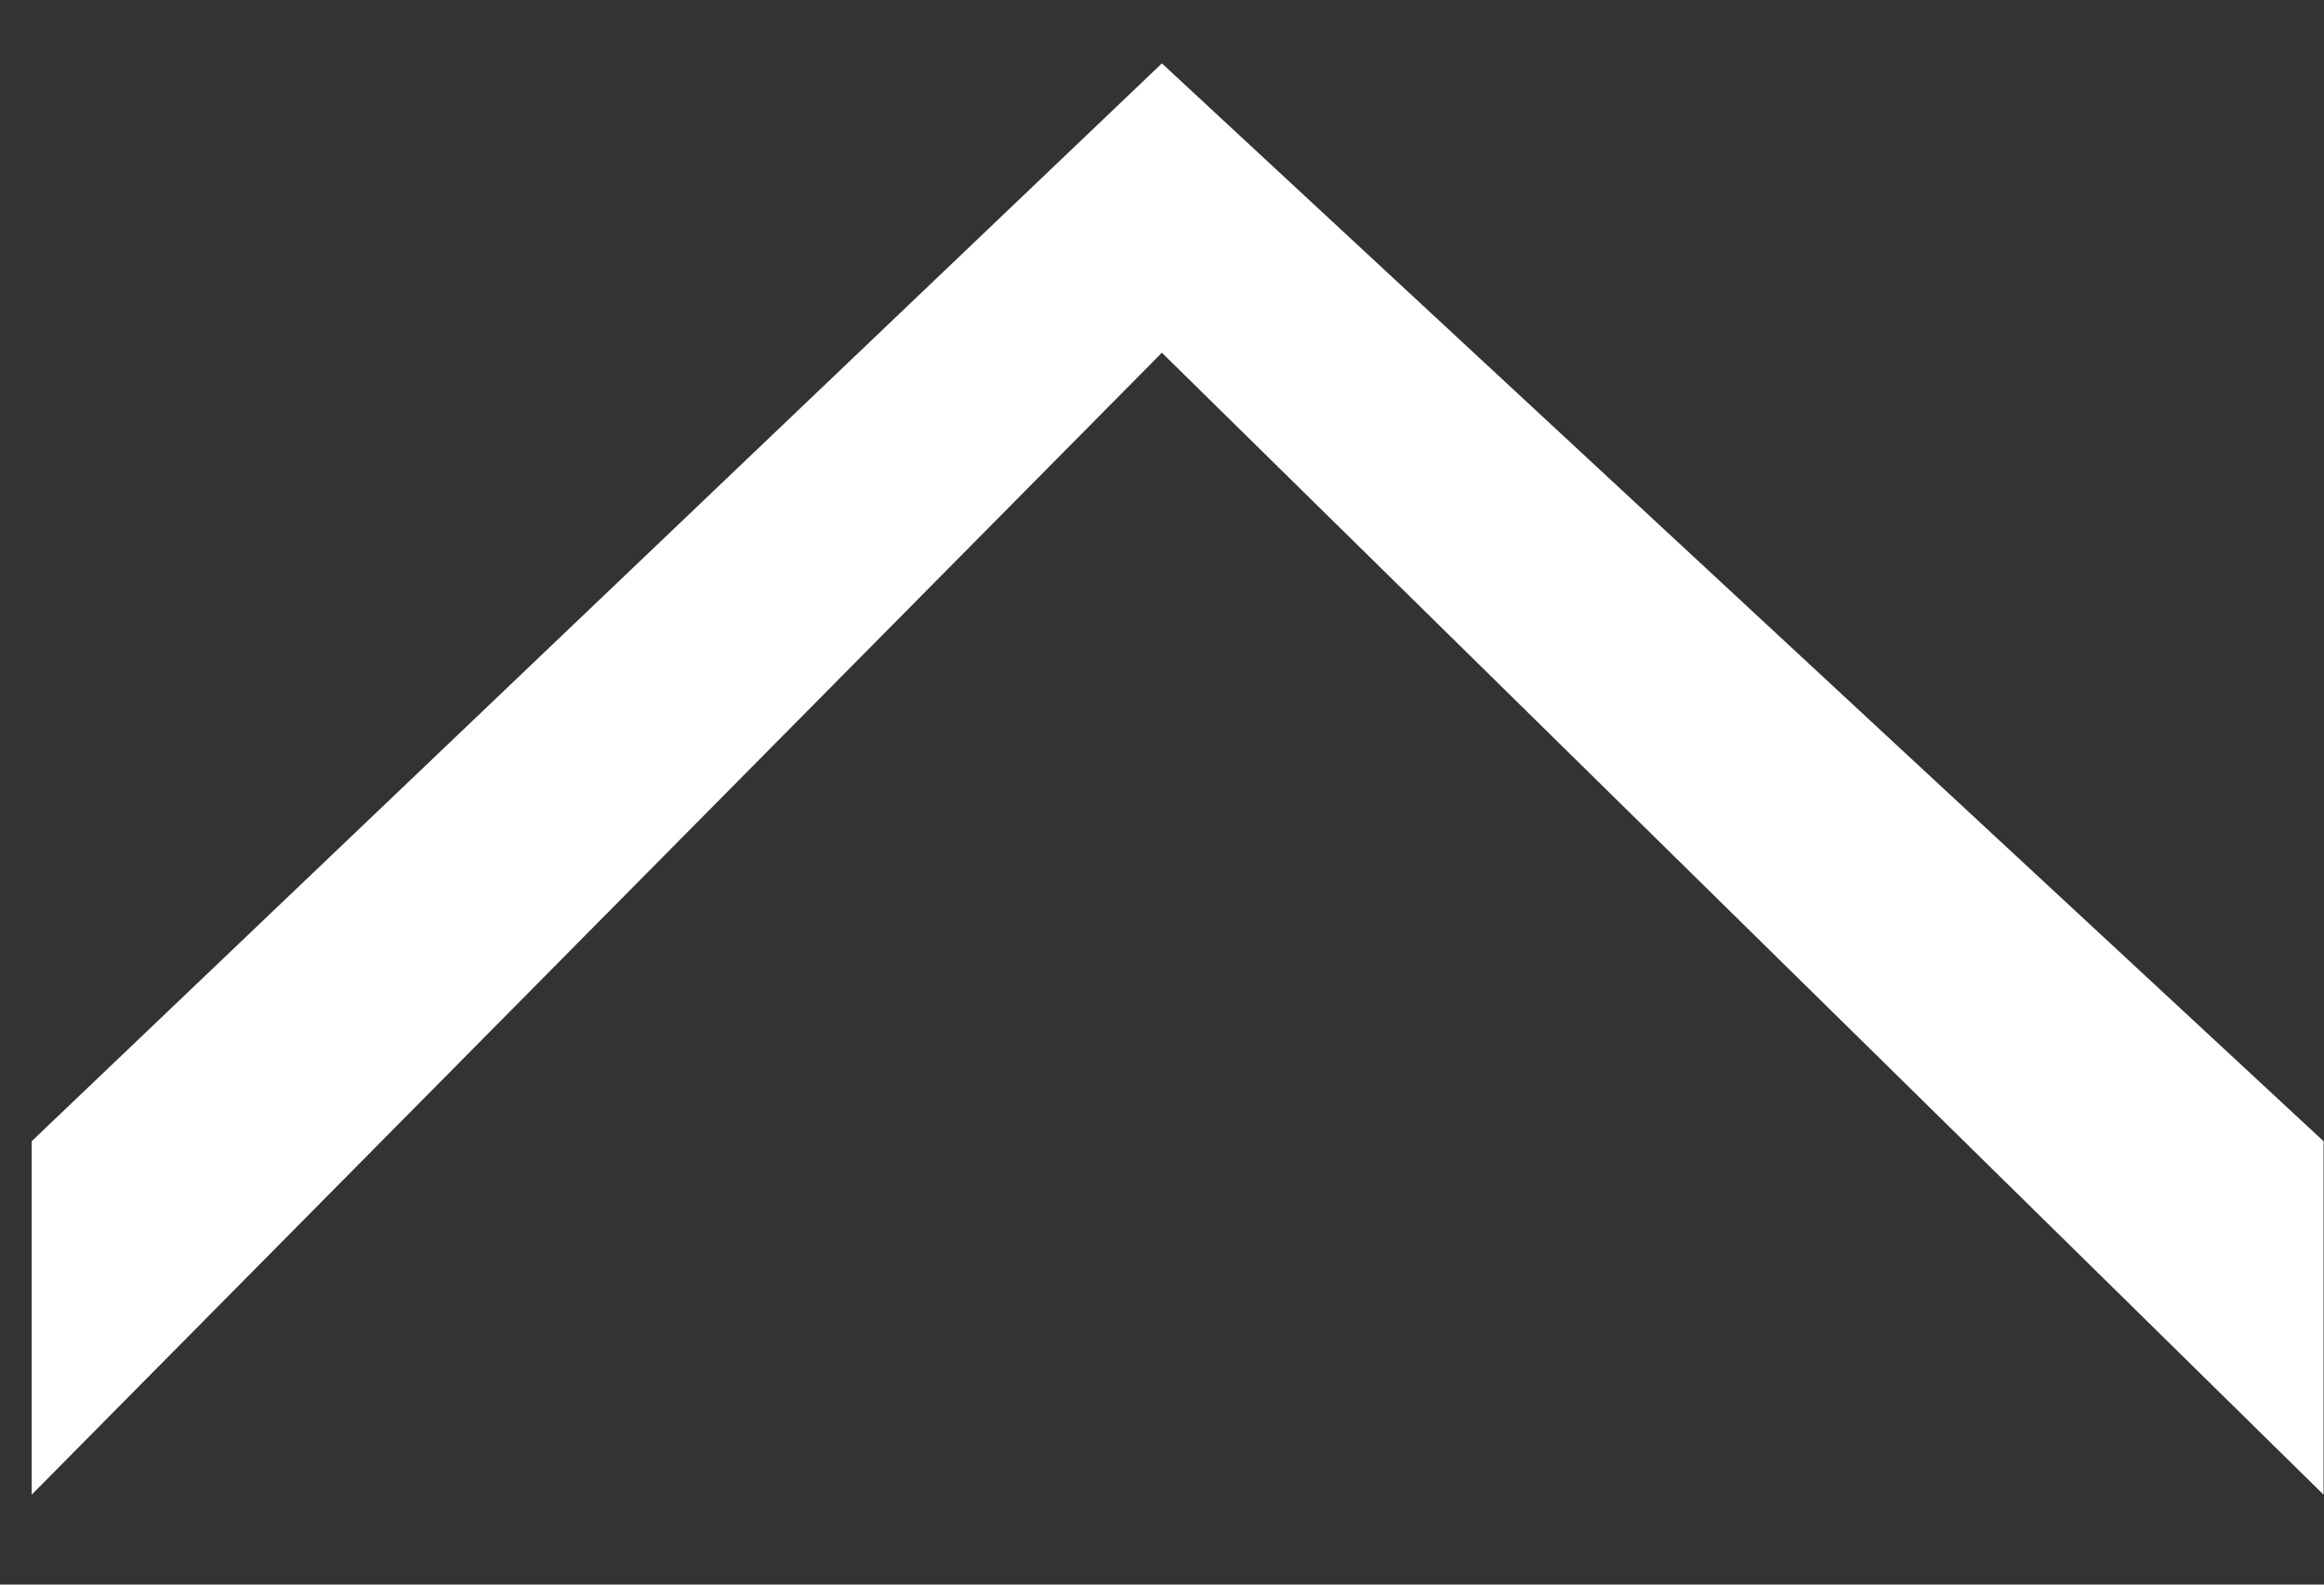
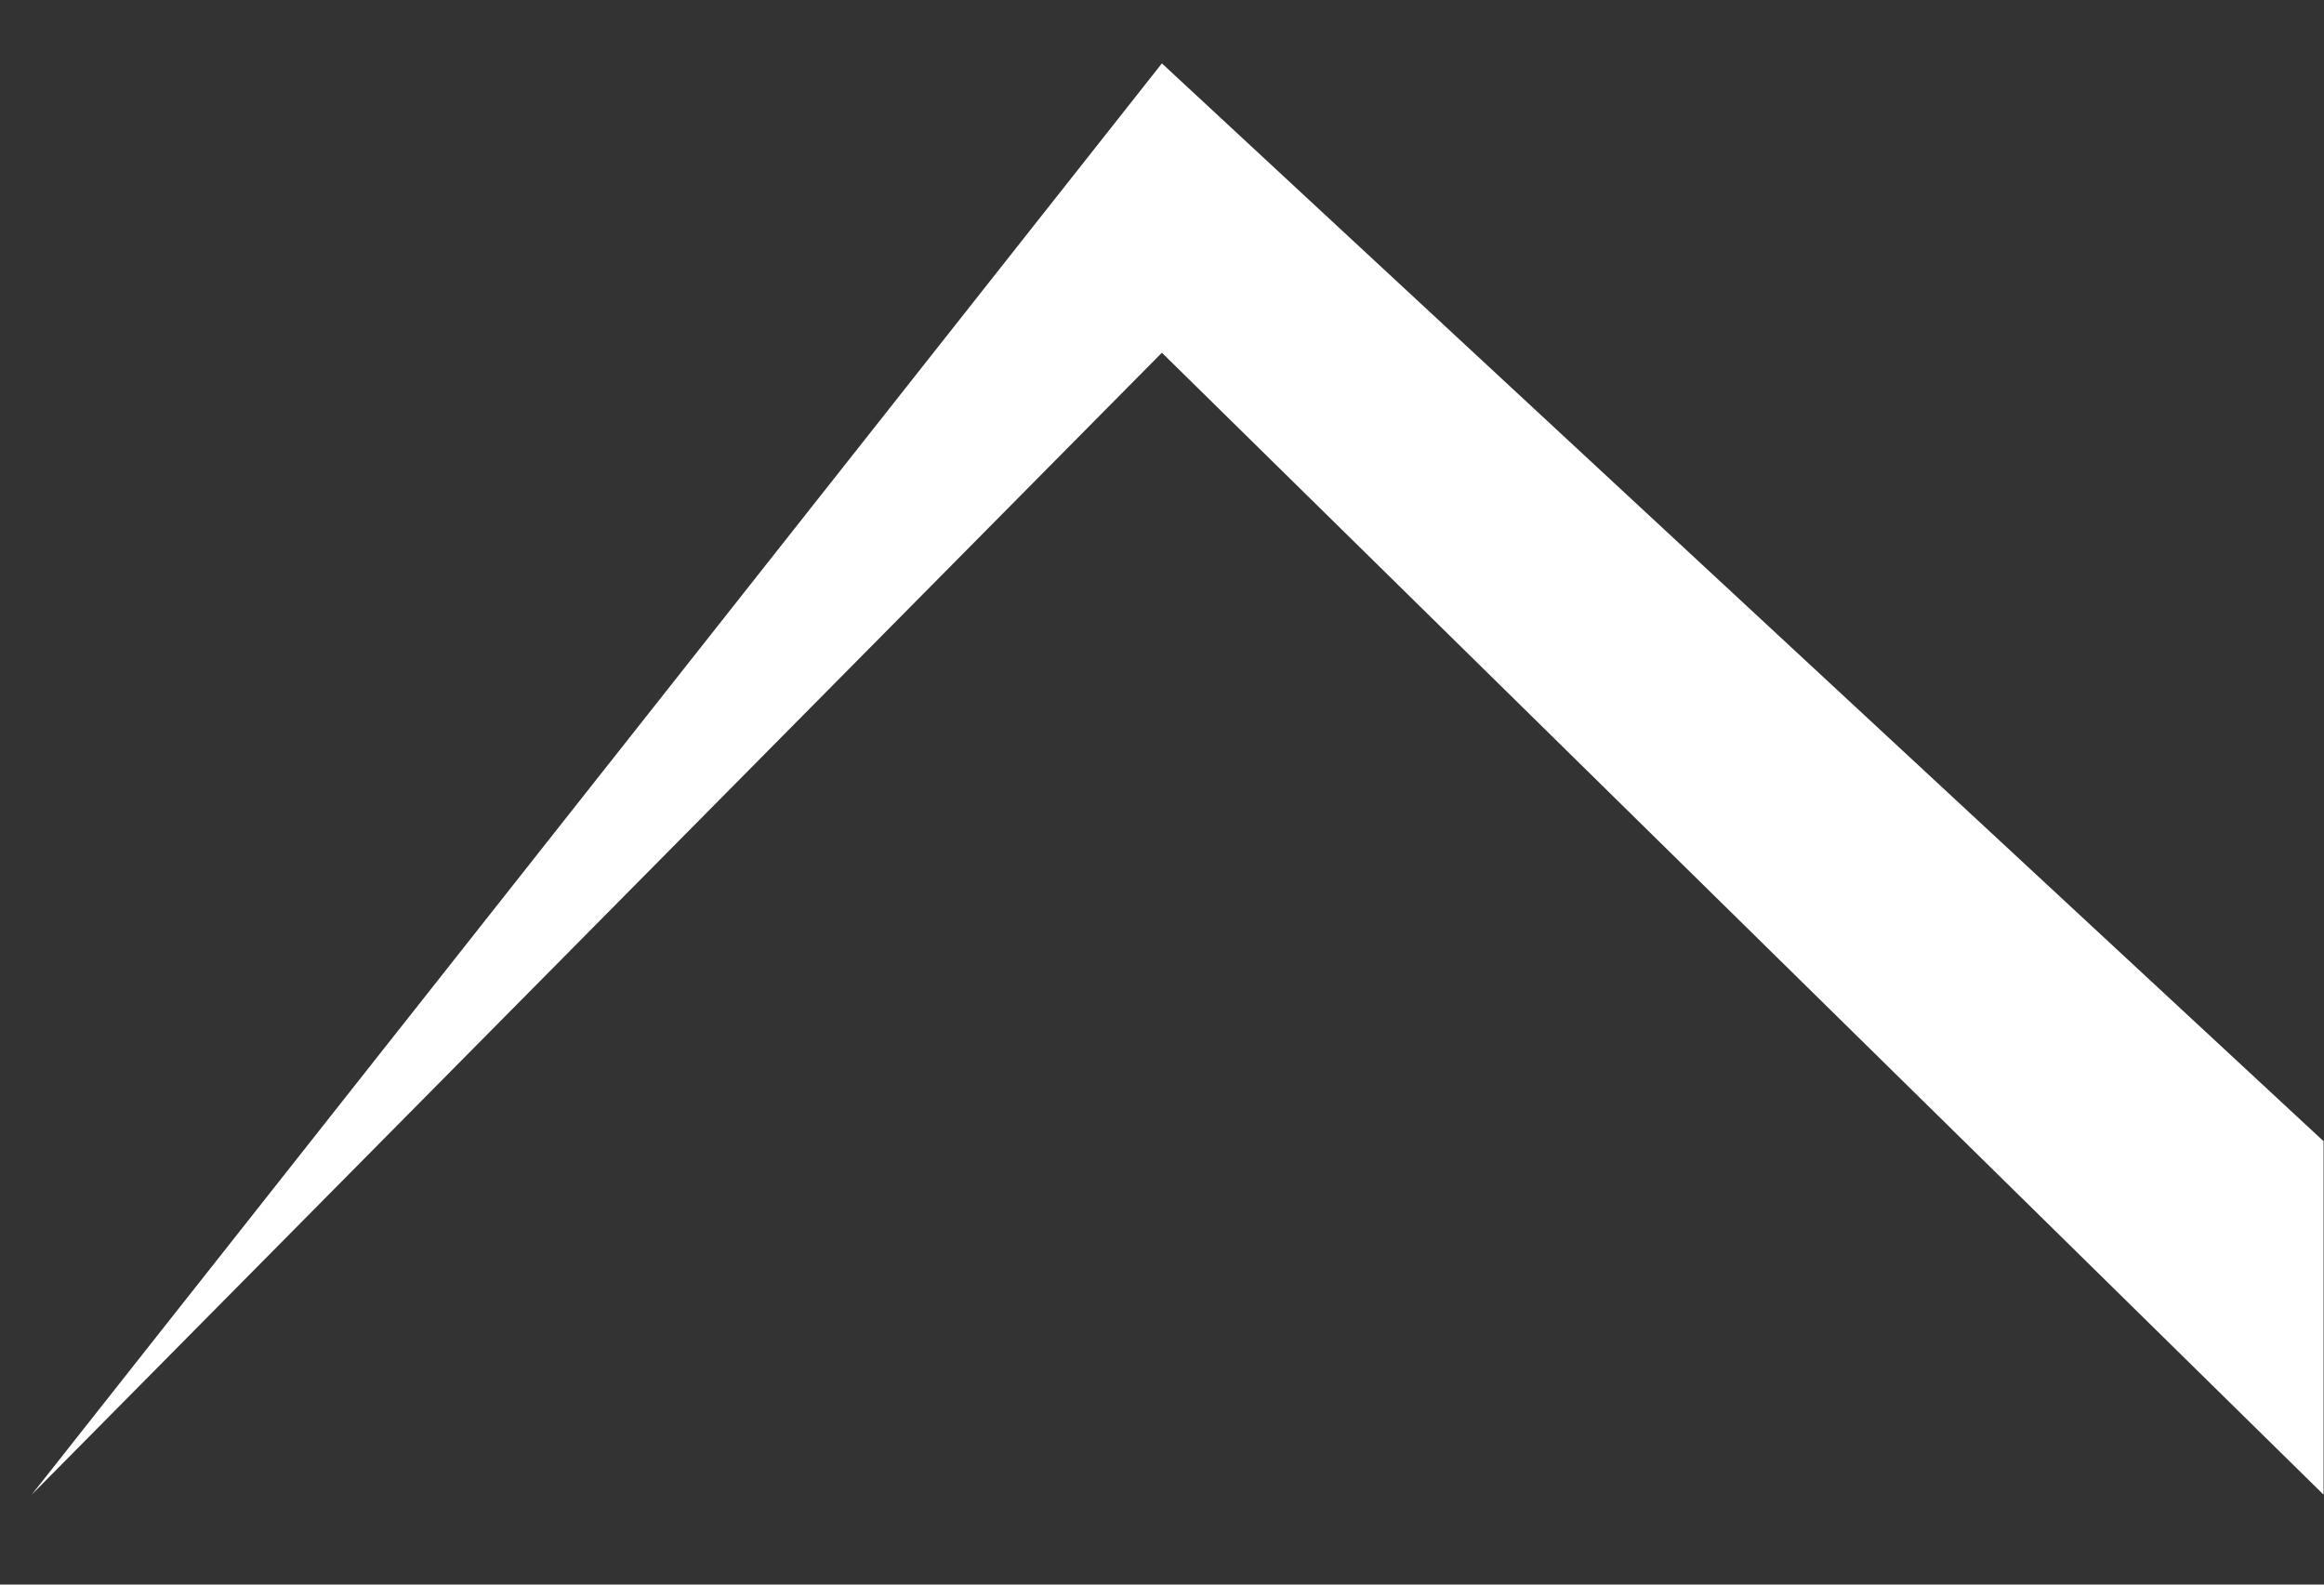
<svg xmlns="http://www.w3.org/2000/svg" width="22px" height="15px">
  <rect width="100%" height="100%" fill="#333333" stroke="none" />
-   <path fill-rule="evenodd" fill="#fff" d="M0.3,14.149 L10.999,3.339 L21.996,14.149 L21.996,10.803 L10.999,0.6 L0.3,10.803 L0.3,14.149 Z" />
+   <path fill-rule="evenodd" fill="#fff" d="M0.3,14.149 L10.999,3.339 L21.996,14.149 L21.996,10.803 L10.999,0.6 L0.3,14.149 Z" />
</svg>